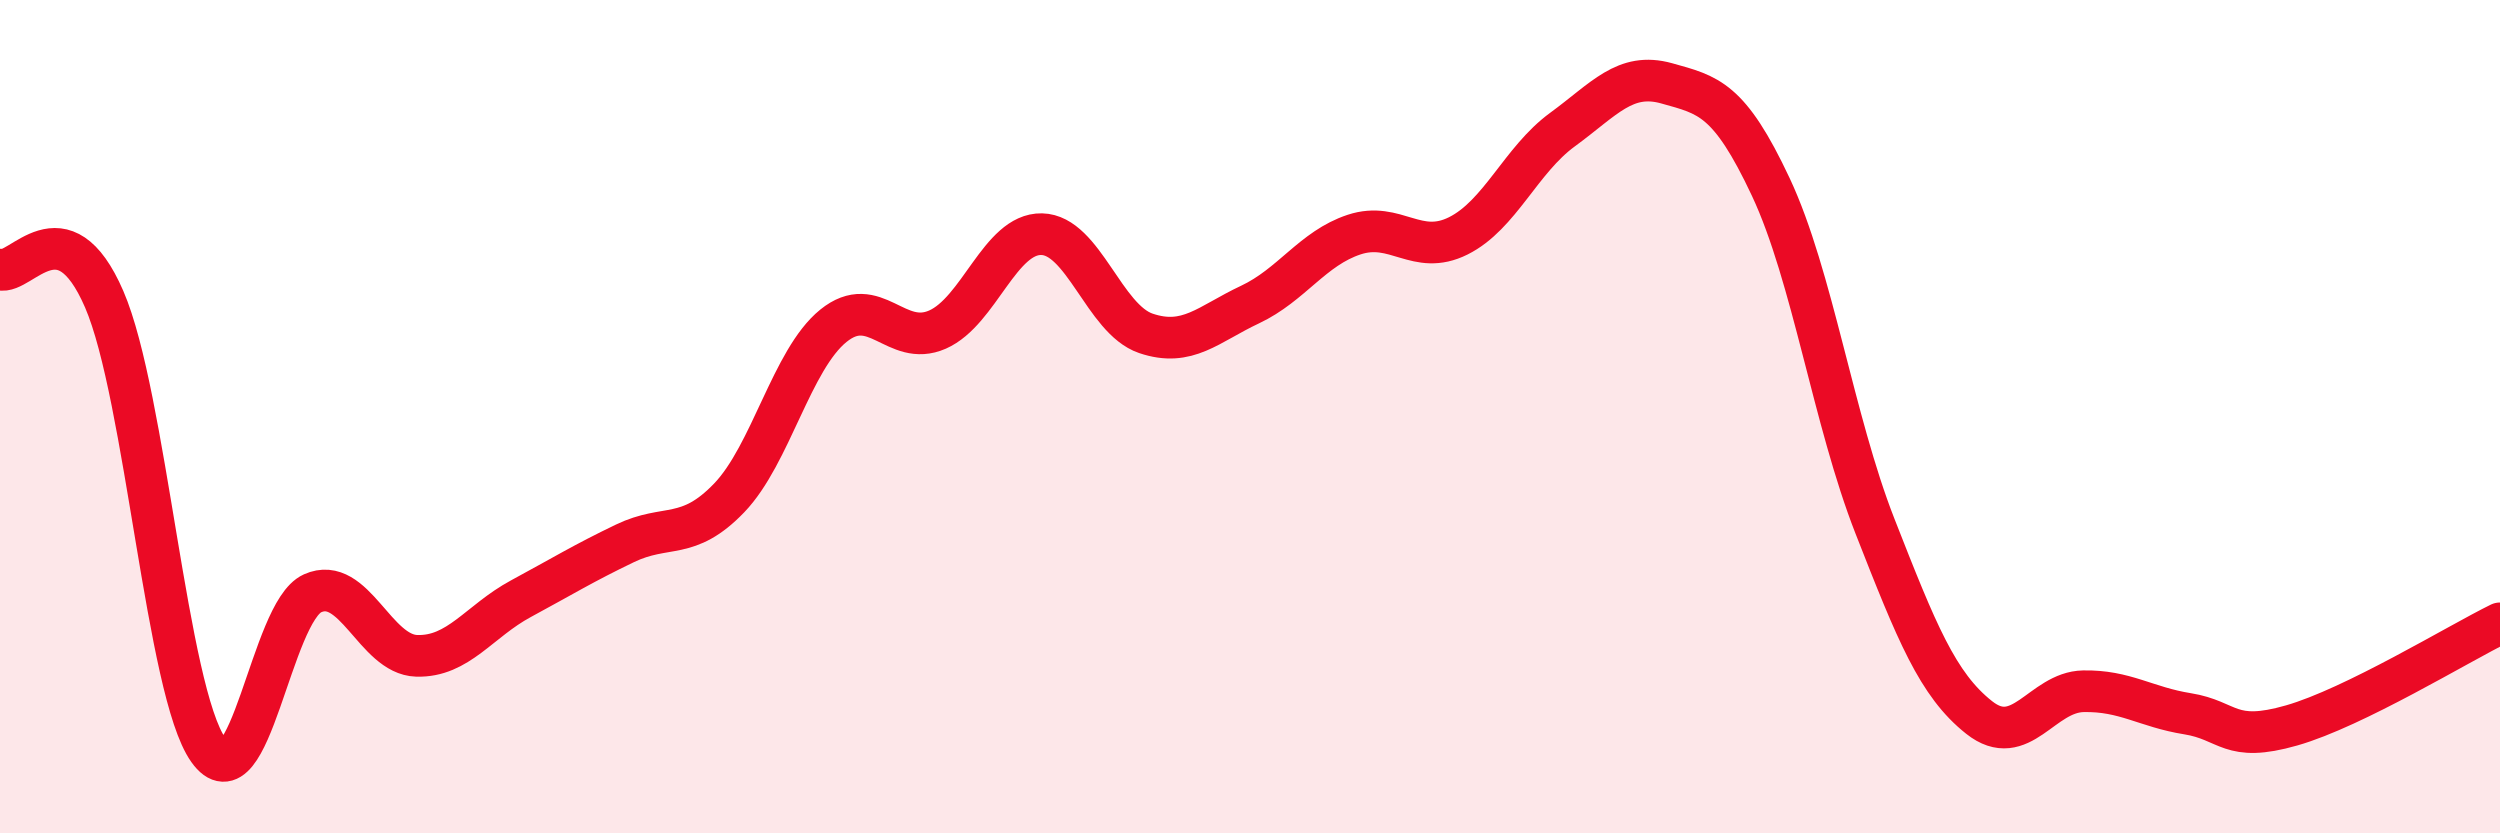
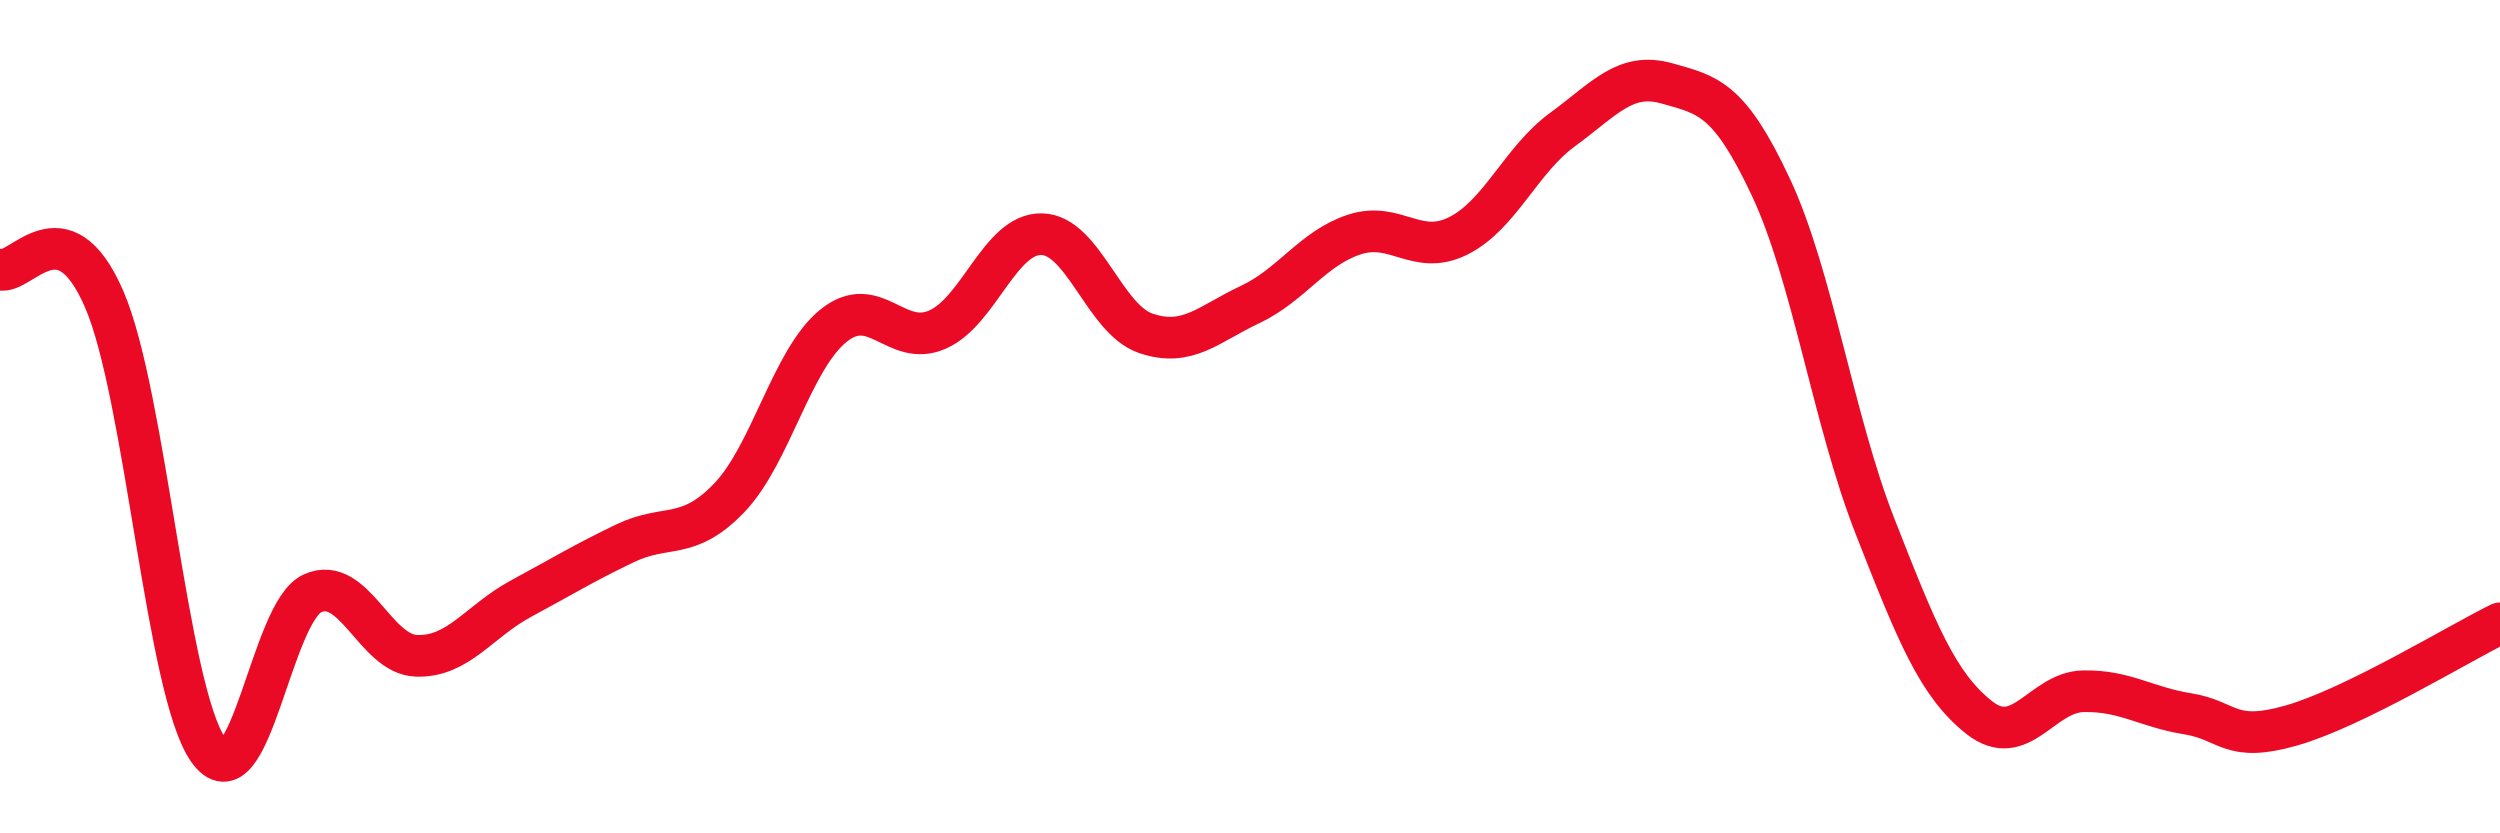
<svg xmlns="http://www.w3.org/2000/svg" width="60" height="20" viewBox="0 0 60 20">
-   <path d="M 0,6.47 C 0.5,6.61 1.5,4.87 2.5,7.18 C 3.5,9.49 4,16.59 5,18 C 6,19.41 6.5,14.69 7.5,14.24 C 8.5,13.79 9,15.71 10,15.74 C 11,15.77 11.5,14.91 12.5,14.37 C 13.5,13.83 14,13.52 15,13.04 C 16,12.56 16.5,12.99 17.5,11.95 C 18.5,10.91 19,8.63 20,7.82 C 21,7.01 21.5,8.35 22.5,7.91 C 23.5,7.47 24,5.6 25,5.62 C 26,5.64 26.5,7.66 27.5,8 C 28.5,8.34 29,7.78 30,7.31 C 31,6.84 31.5,5.96 32.5,5.63 C 33.5,5.3 34,6.16 35,5.66 C 36,5.16 36.5,3.84 37.5,3.11 C 38.5,2.38 39,1.72 40,2 C 41,2.28 41.5,2.36 42.5,4.49 C 43.5,6.62 44,10.08 45,12.63 C 46,15.18 46.5,16.43 47.5,17.22 C 48.5,18.01 49,16.61 50,16.59 C 51,16.57 51.5,16.97 52.5,17.13 C 53.5,17.29 53.5,17.84 55,17.41 C 56.5,16.98 59,15.45 60,14.96L60 20L0 20Z" fill="#EB0A25" opacity="0.1" stroke-linecap="round" stroke-linejoin="round" />
  <path d="M 0,6.47 C 0.5,6.61 1.5,4.87 2.5,7.18 C 3.5,9.49 4,16.59 5,18 C 6,19.41 6.5,14.69 7.5,14.24 C 8.5,13.79 9,15.71 10,15.74 C 11,15.77 11.5,14.91 12.5,14.37 C 13.5,13.83 14,13.52 15,13.04 C 16,12.56 16.5,12.99 17.5,11.95 C 18.5,10.91 19,8.63 20,7.82 C 21,7.01 21.5,8.35 22.5,7.91 C 23.5,7.47 24,5.6 25,5.62 C 26,5.64 26.5,7.66 27.5,8 C 28.5,8.34 29,7.78 30,7.31 C 31,6.84 31.5,5.96 32.5,5.63 C 33.5,5.3 34,6.16 35,5.66 C 36,5.16 36.5,3.84 37.5,3.11 C 38.5,2.38 39,1.72 40,2 C 41,2.28 41.5,2.36 42.5,4.49 C 43.5,6.62 44,10.08 45,12.63 C 46,15.18 46.5,16.43 47.5,17.22 C 48.5,18.01 49,16.61 50,16.59 C 51,16.57 51.5,16.97 52.5,17.13 C 53.5,17.29 53.5,17.84 55,17.41 C 56.5,16.98 59,15.45 60,14.96" stroke="#EB0A25" stroke-width="1" fill="none" stroke-linecap="round" stroke-linejoin="round" />
</svg>